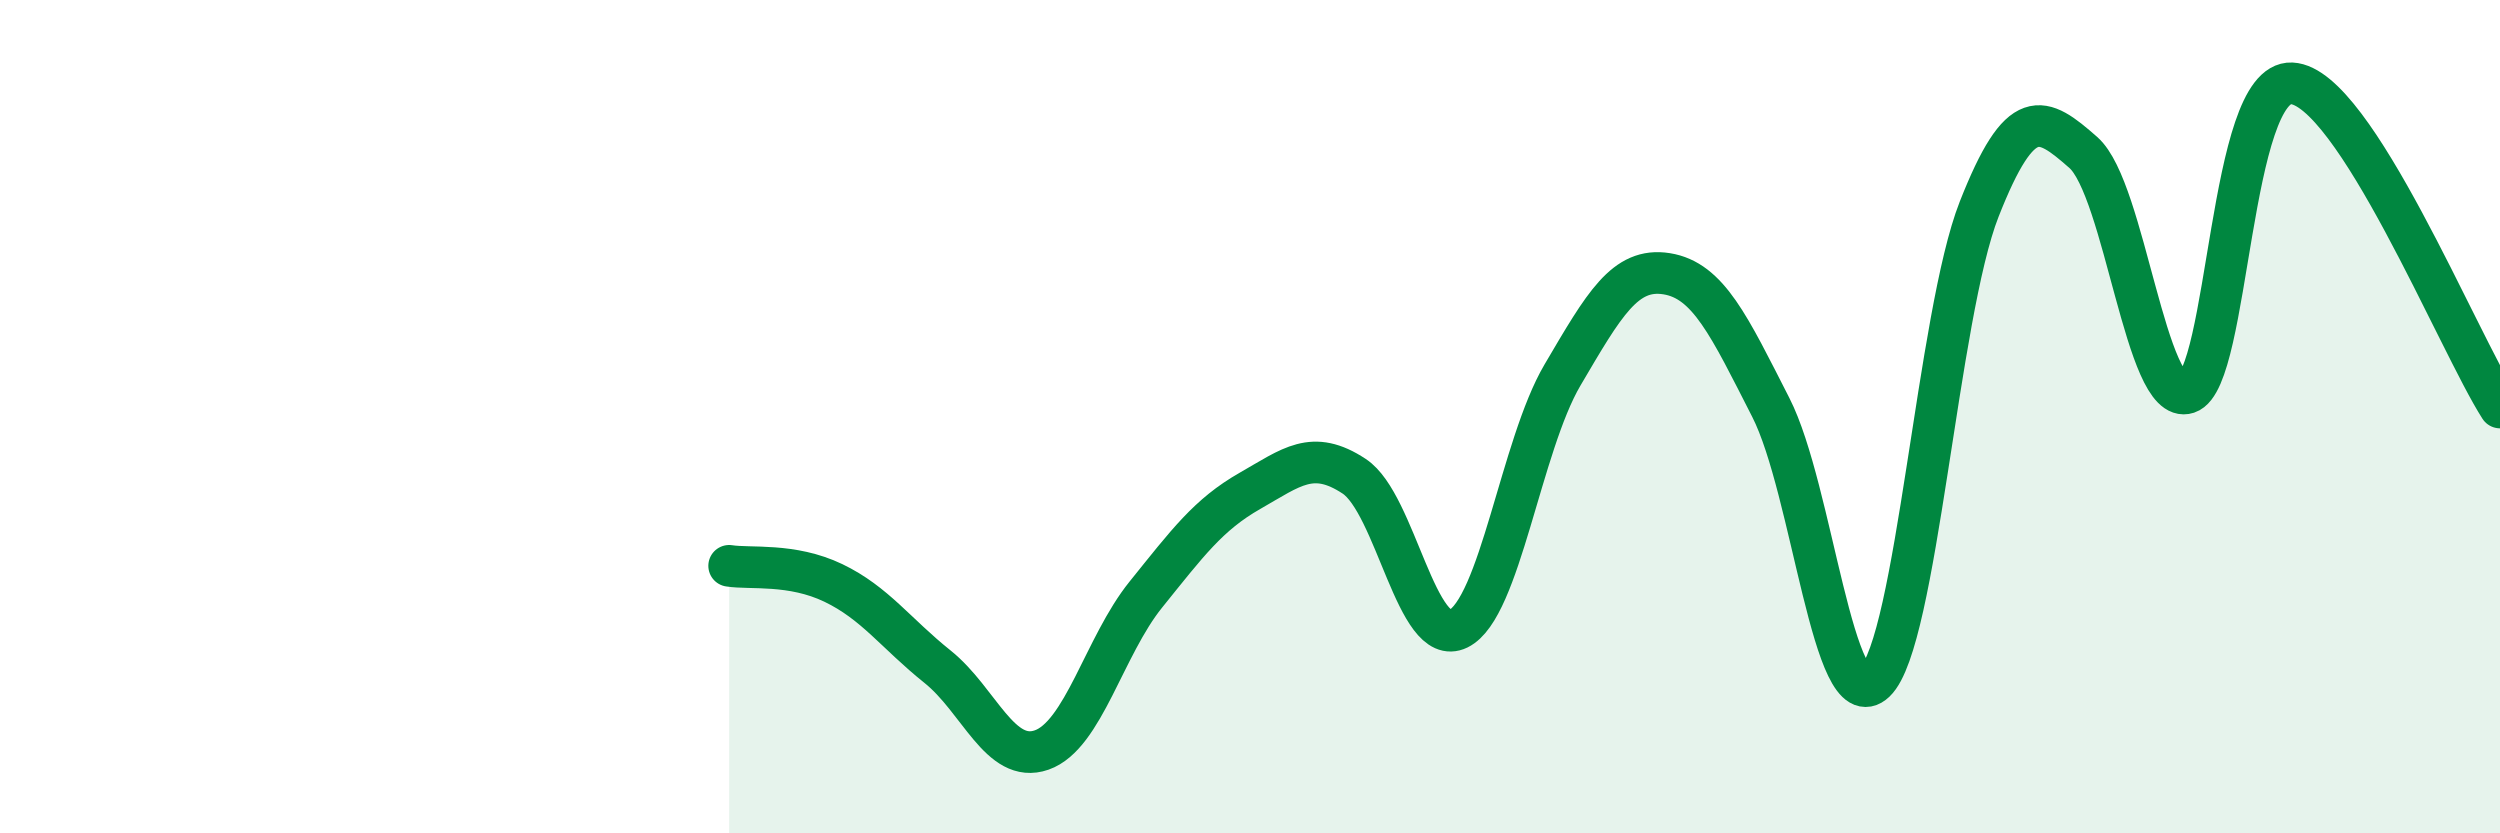
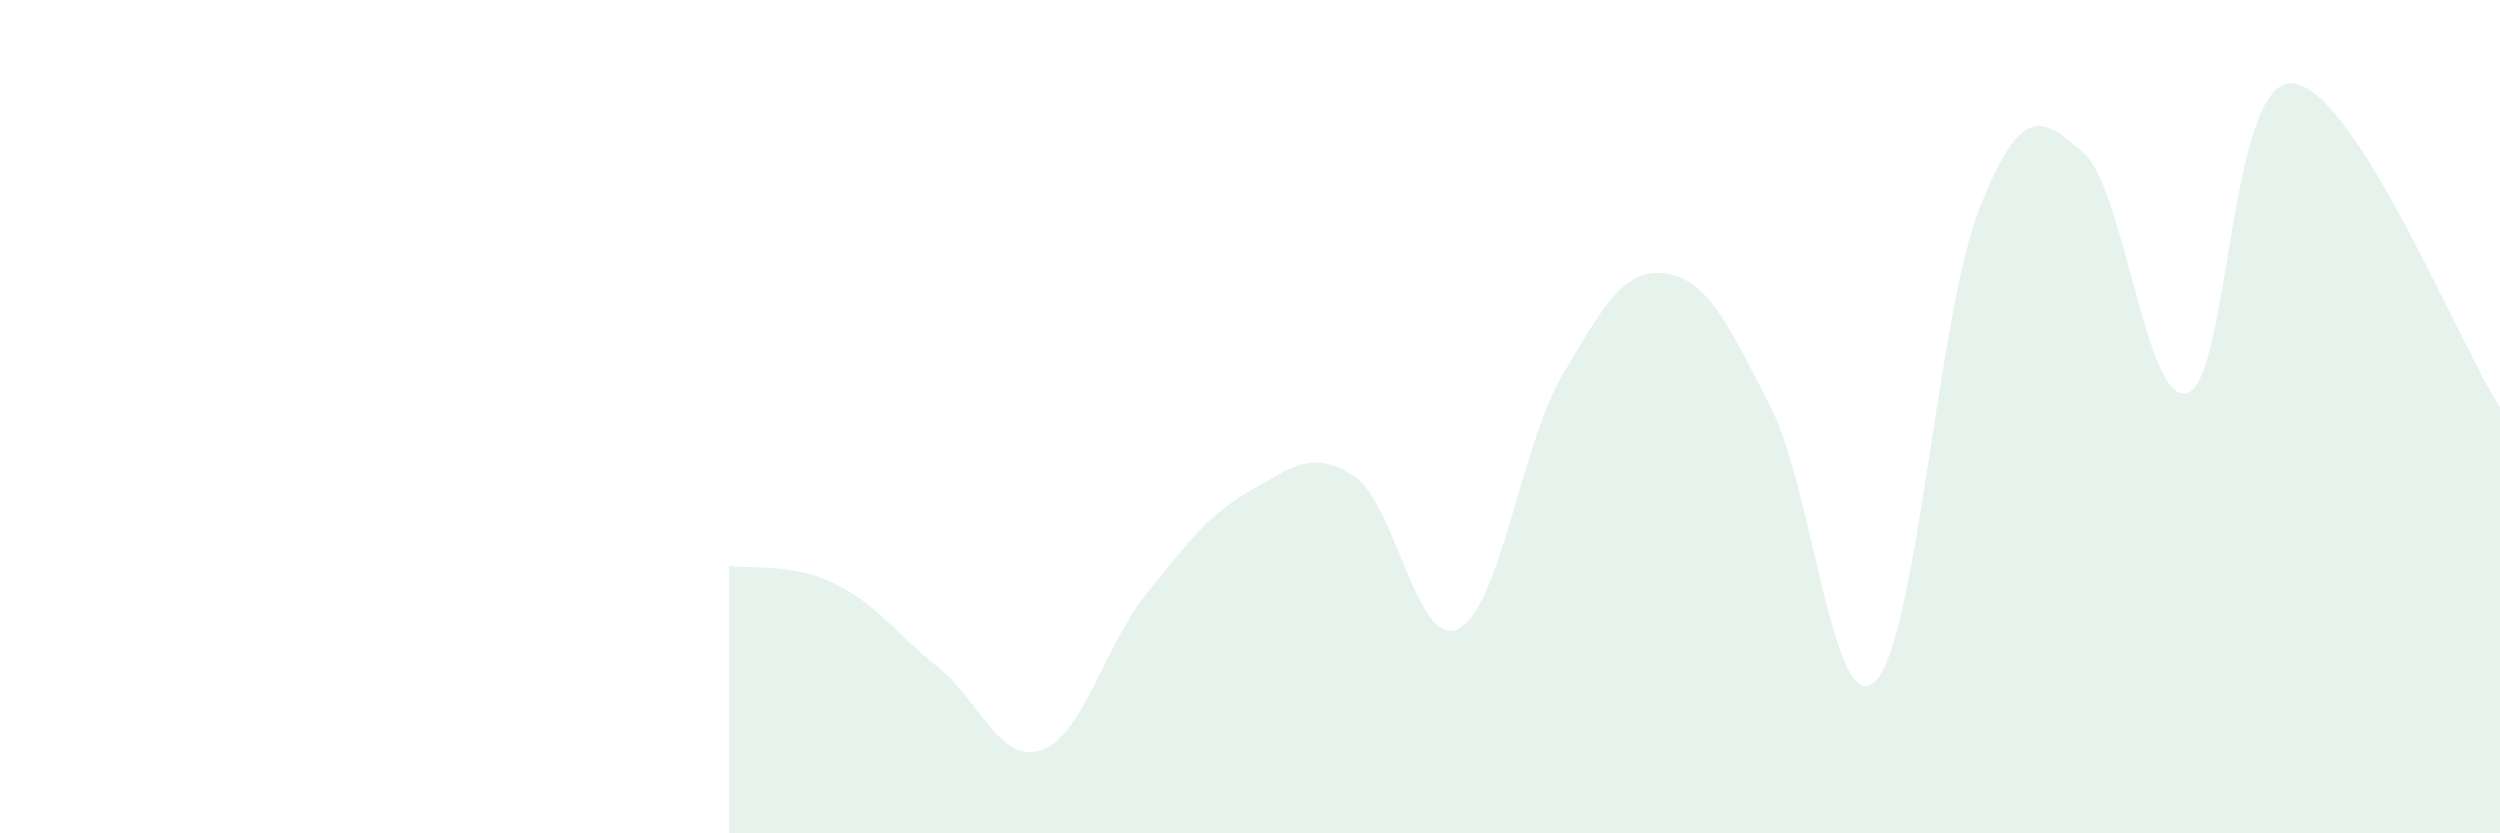
<svg xmlns="http://www.w3.org/2000/svg" width="60" height="20" viewBox="0 0 60 20">
  <path d="M 17.5,13.58 C 18,13.66 19,13.51 20,13.99 C 21,14.47 21.5,15.2 22.5,16 C 23.5,16.8 24,18.35 25,18 C 26,17.65 26.5,15.51 27.5,14.27 C 28.5,13.03 29,12.35 30,11.78 C 31,11.21 31.5,10.77 32.5,11.43 C 33.5,12.09 34,15.58 35,15.09 C 36,14.6 36.5,10.7 37.5,9 C 38.5,7.3 39,6.41 40,6.57 C 41,6.73 41.5,7.82 42.5,9.78 C 43.5,11.74 44,17.31 45,16.36 C 46,15.41 46.5,7.56 47.5,5.02 C 48.5,2.48 49,2.78 50,3.66 C 51,4.54 51.5,9.76 52.5,9.43 C 53.5,9.1 53.5,1.93 55,2 C 56.5,2.07 59,8.22 60,9.78L60 20L17.5 20Z" fill="#008740" opacity="0.1" stroke-linecap="round" stroke-linejoin="round" />
-   <path d="M 17.5,13.58 C 18,13.66 19,13.51 20,13.99 C 21,14.47 21.5,15.2 22.5,16 C 23.5,16.8 24,18.35 25,18 C 26,17.65 26.5,15.51 27.5,14.27 C 28.5,13.03 29,12.35 30,11.78 C 31,11.21 31.5,10.77 32.5,11.43 C 33.5,12.09 34,15.58 35,15.09 C 36,14.6 36.5,10.7 37.5,9 C 38.5,7.3 39,6.41 40,6.57 C 41,6.73 41.5,7.82 42.5,9.78 C 43.5,11.74 44,17.31 45,16.36 C 46,15.41 46.5,7.56 47.5,5.02 C 48.5,2.48 49,2.78 50,3.66 C 51,4.54 51.5,9.76 52.5,9.43 C 53.5,9.1 53.5,1.93 55,2 C 56.5,2.07 59,8.22 60,9.78" stroke="#008740" stroke-width="1" fill="none" stroke-linecap="round" stroke-linejoin="round" />
</svg>